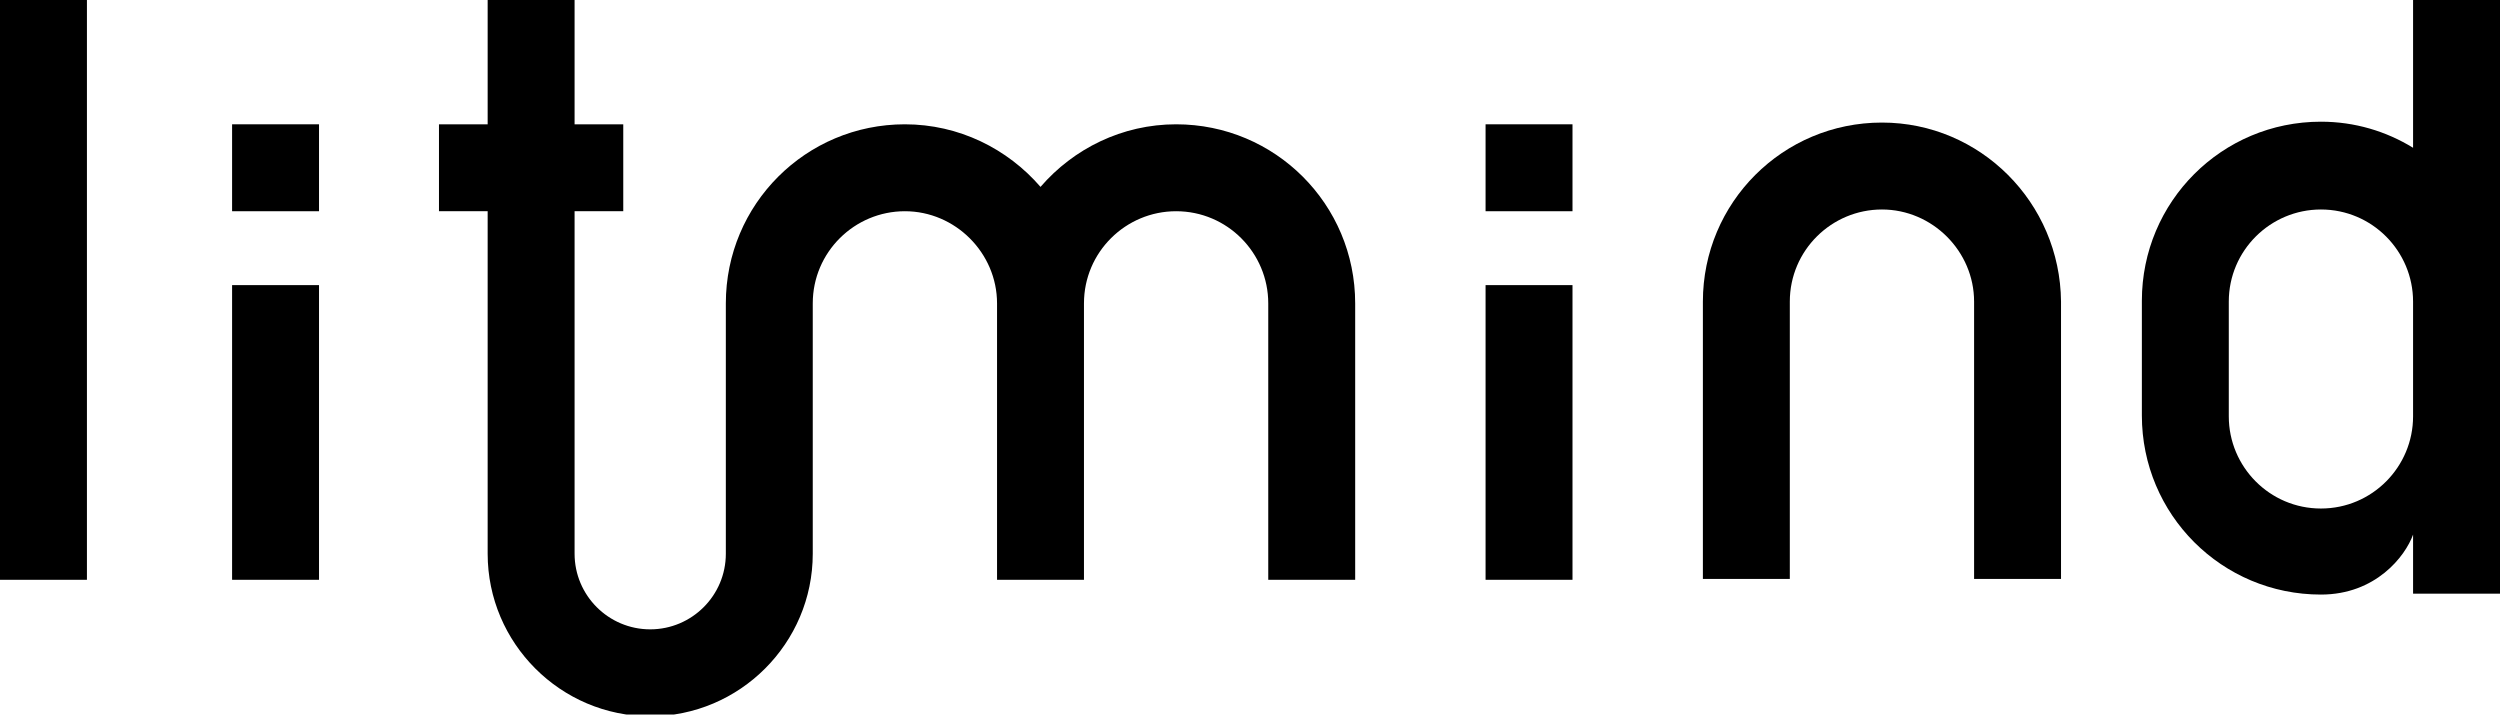
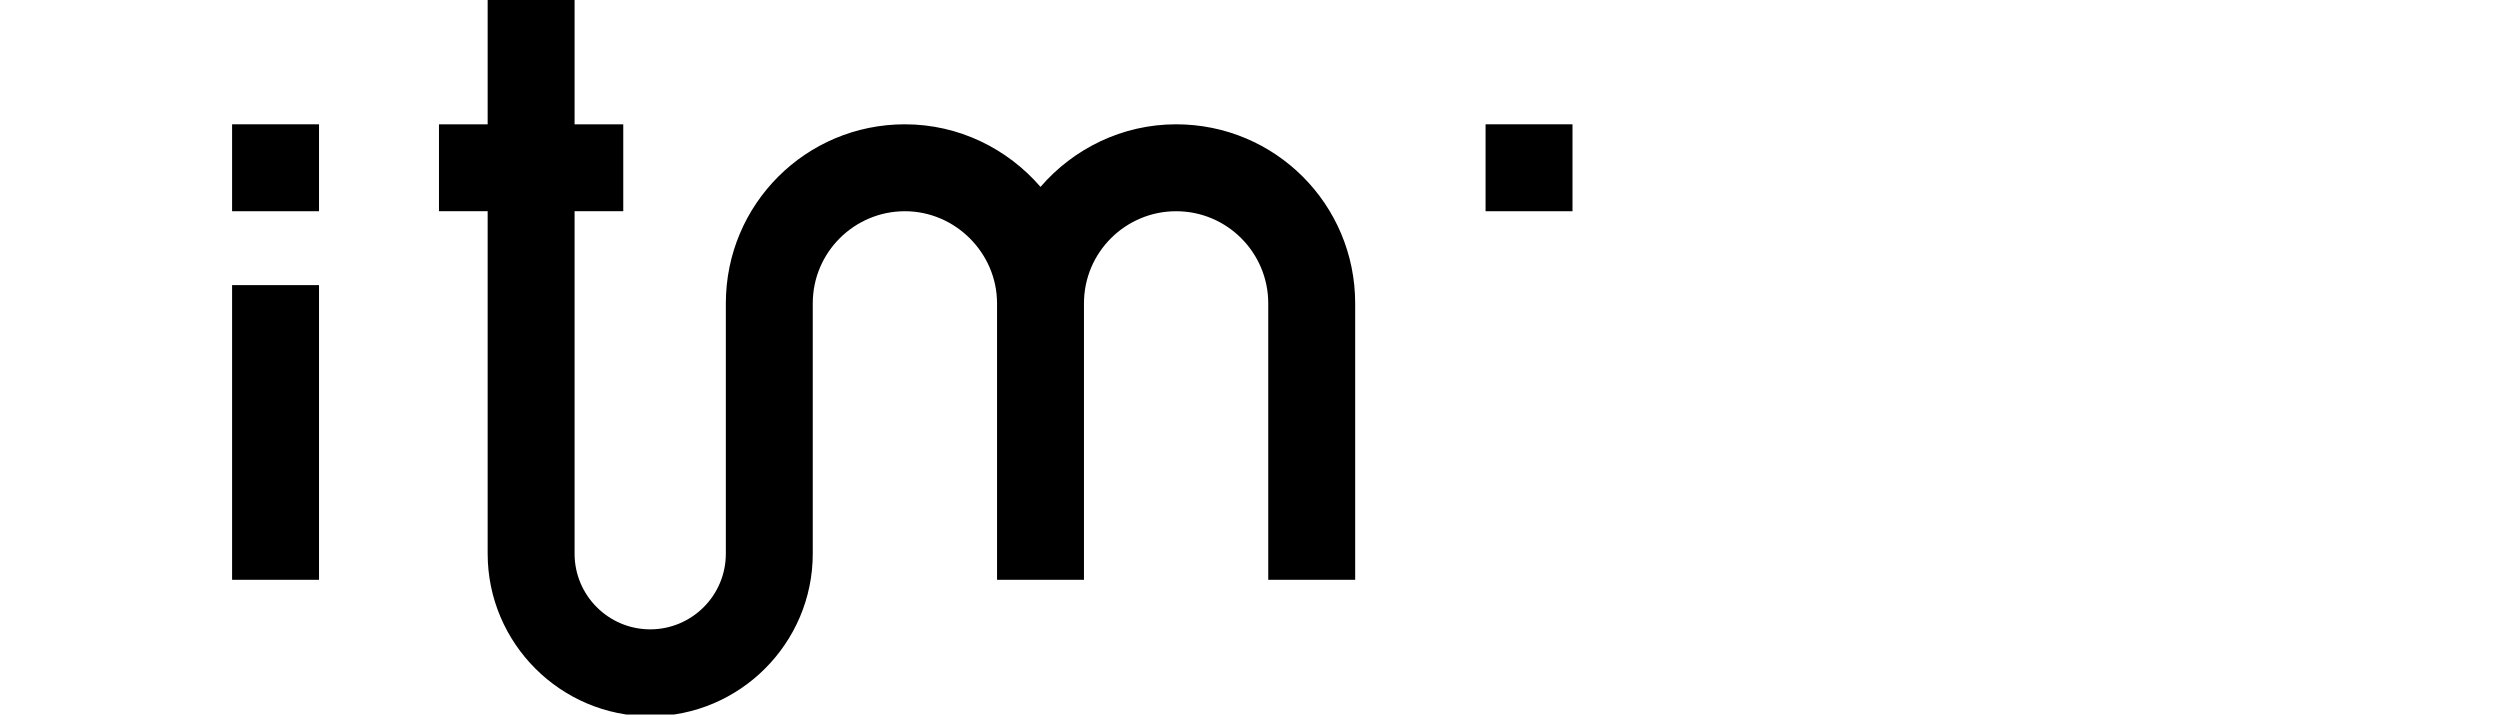
<svg xmlns="http://www.w3.org/2000/svg" version="1.1" id="Layer_1" x="0px" y="0px" viewBox="0 0 287.6 82.2" xml:space="preserve">
  <g>
-     <rect y="-0.1" width="10" height="66.8" />
    <rect x="26.7" y="32.8" width="10" height="33.9" />
-     <rect x="170.9" y="32.8" width="10" height="33.9" />
-     <path d="M277.6-0.1v17.1c-3.1-1.9-6.7-3-10.6-3c-11.4,0-20.6,9.2-20.6,20.6v13.2c0,11.4,9.2,20.6,20.6,20.6c6.3,0,9.7-4.4,10.6-6.9 v6.8h10V49V34.7V-0.1H277.6z M267,58.5c-5.9,0-10.6-4.8-10.6-10.6V34.7c0-5.9,4.8-10.6,10.6-10.6c5.9,0,10.6,4.8,10.6,10.6v13.2 C277.6,53.7,272.9,58.5,267,58.5z" />
    <path d="M135.3,14.3c-6.2,0-11.8,2.8-15.6,7.2c-3.8-4.4-9.4-7.2-15.6-7.2c-11.4,0-20.6,9.2-20.6,20.6v28.8c0,4.8-3.9,8.7-8.7,8.7 c-4.8,0-8.7-3.9-8.7-8.7V24.3h5.6v-10h-5.6V-0.1h-10v14.4h-5.6v10h5.6v39.4c0,10.3,8.4,18.7,18.7,18.7c10.3,0,18.7-8.4,18.7-18.7 V34.9c0-5.9,4.8-10.6,10.6-10.6s10.6,4.8,10.6,10.6v31.8h10V34.9c0-5.9,4.8-10.6,10.6-10.6c5.9,0,10.6,4.8,10.6,10.6v31.8h10V34.9 C155.9,23.5,146.7,14.3,135.3,14.3z" />
-     <path d="M216.5,14.1c-11.4,0-20.6,9.2-20.6,20.6v31.9h10V34.7c0-5.9,4.8-10.6,10.6-10.6s10.6,4.8,10.6,10.6v31.9h10V34.7 C237,23.3,227.8,14.1,216.5,14.1z" />
    <rect x="26.7" y="14.3" width="10" height="10" />
    <rect x="170.9" y="14.3" width="10" height="10" />
  </g>
</svg>